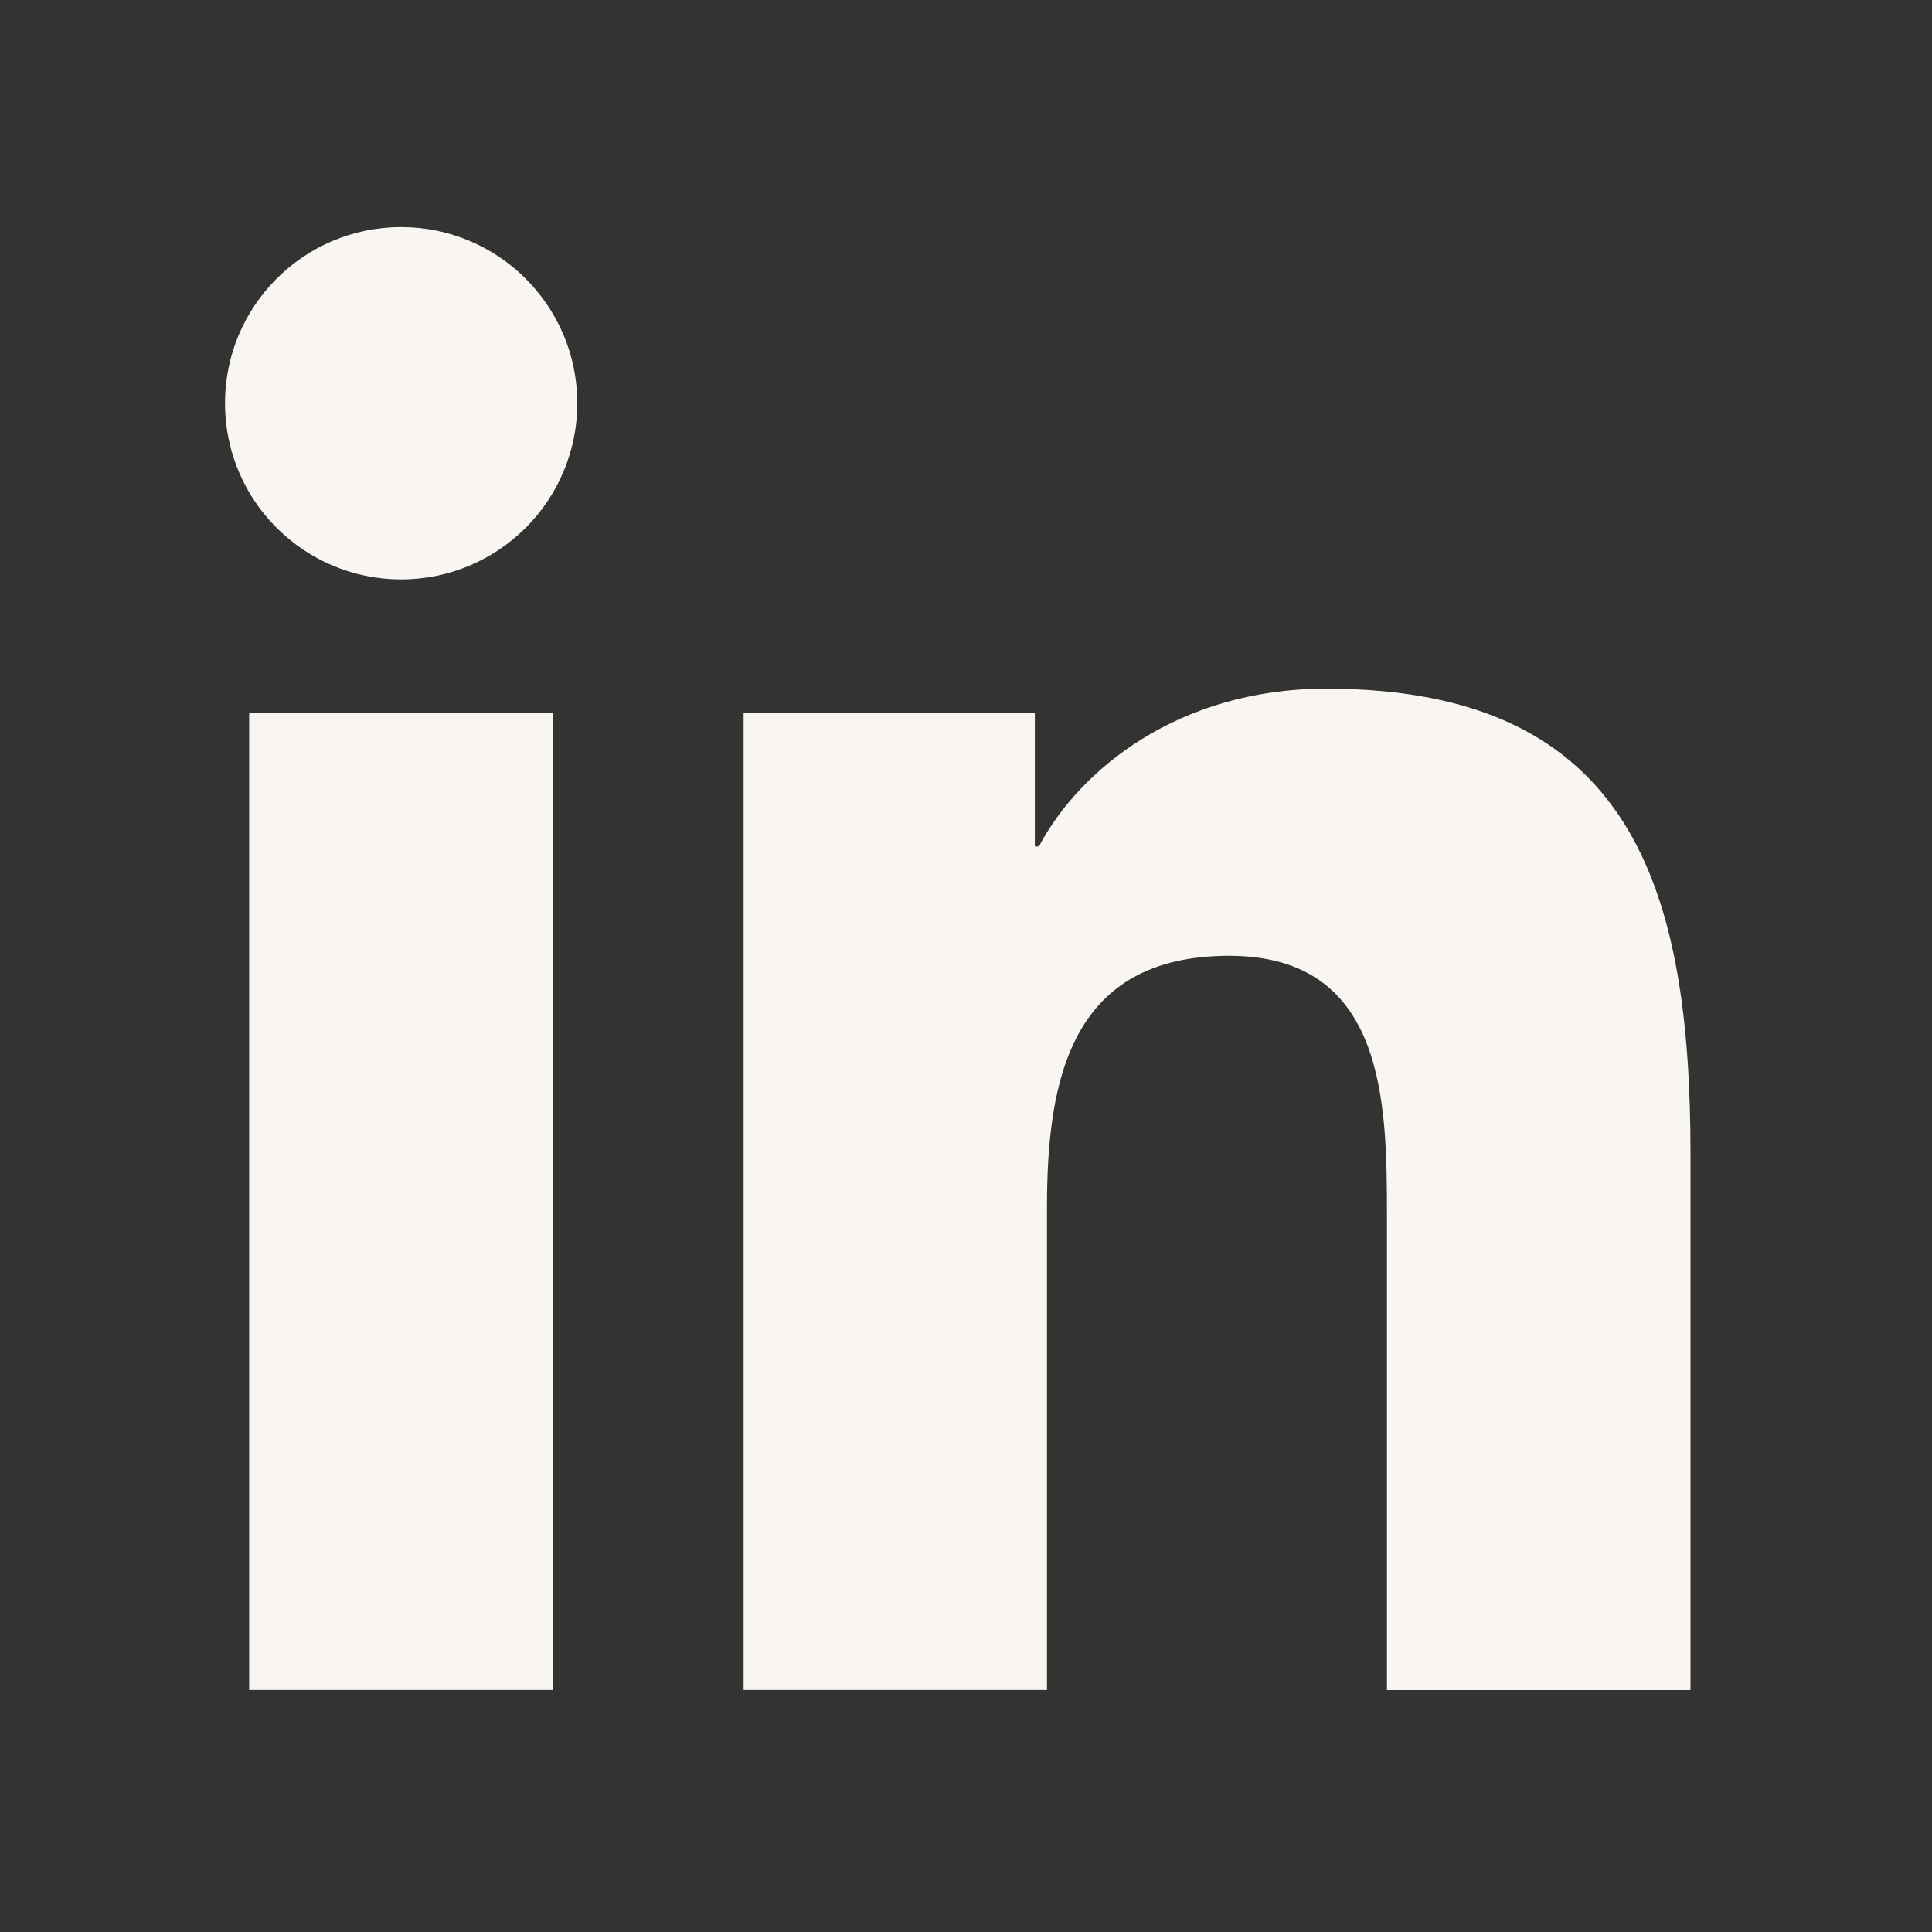
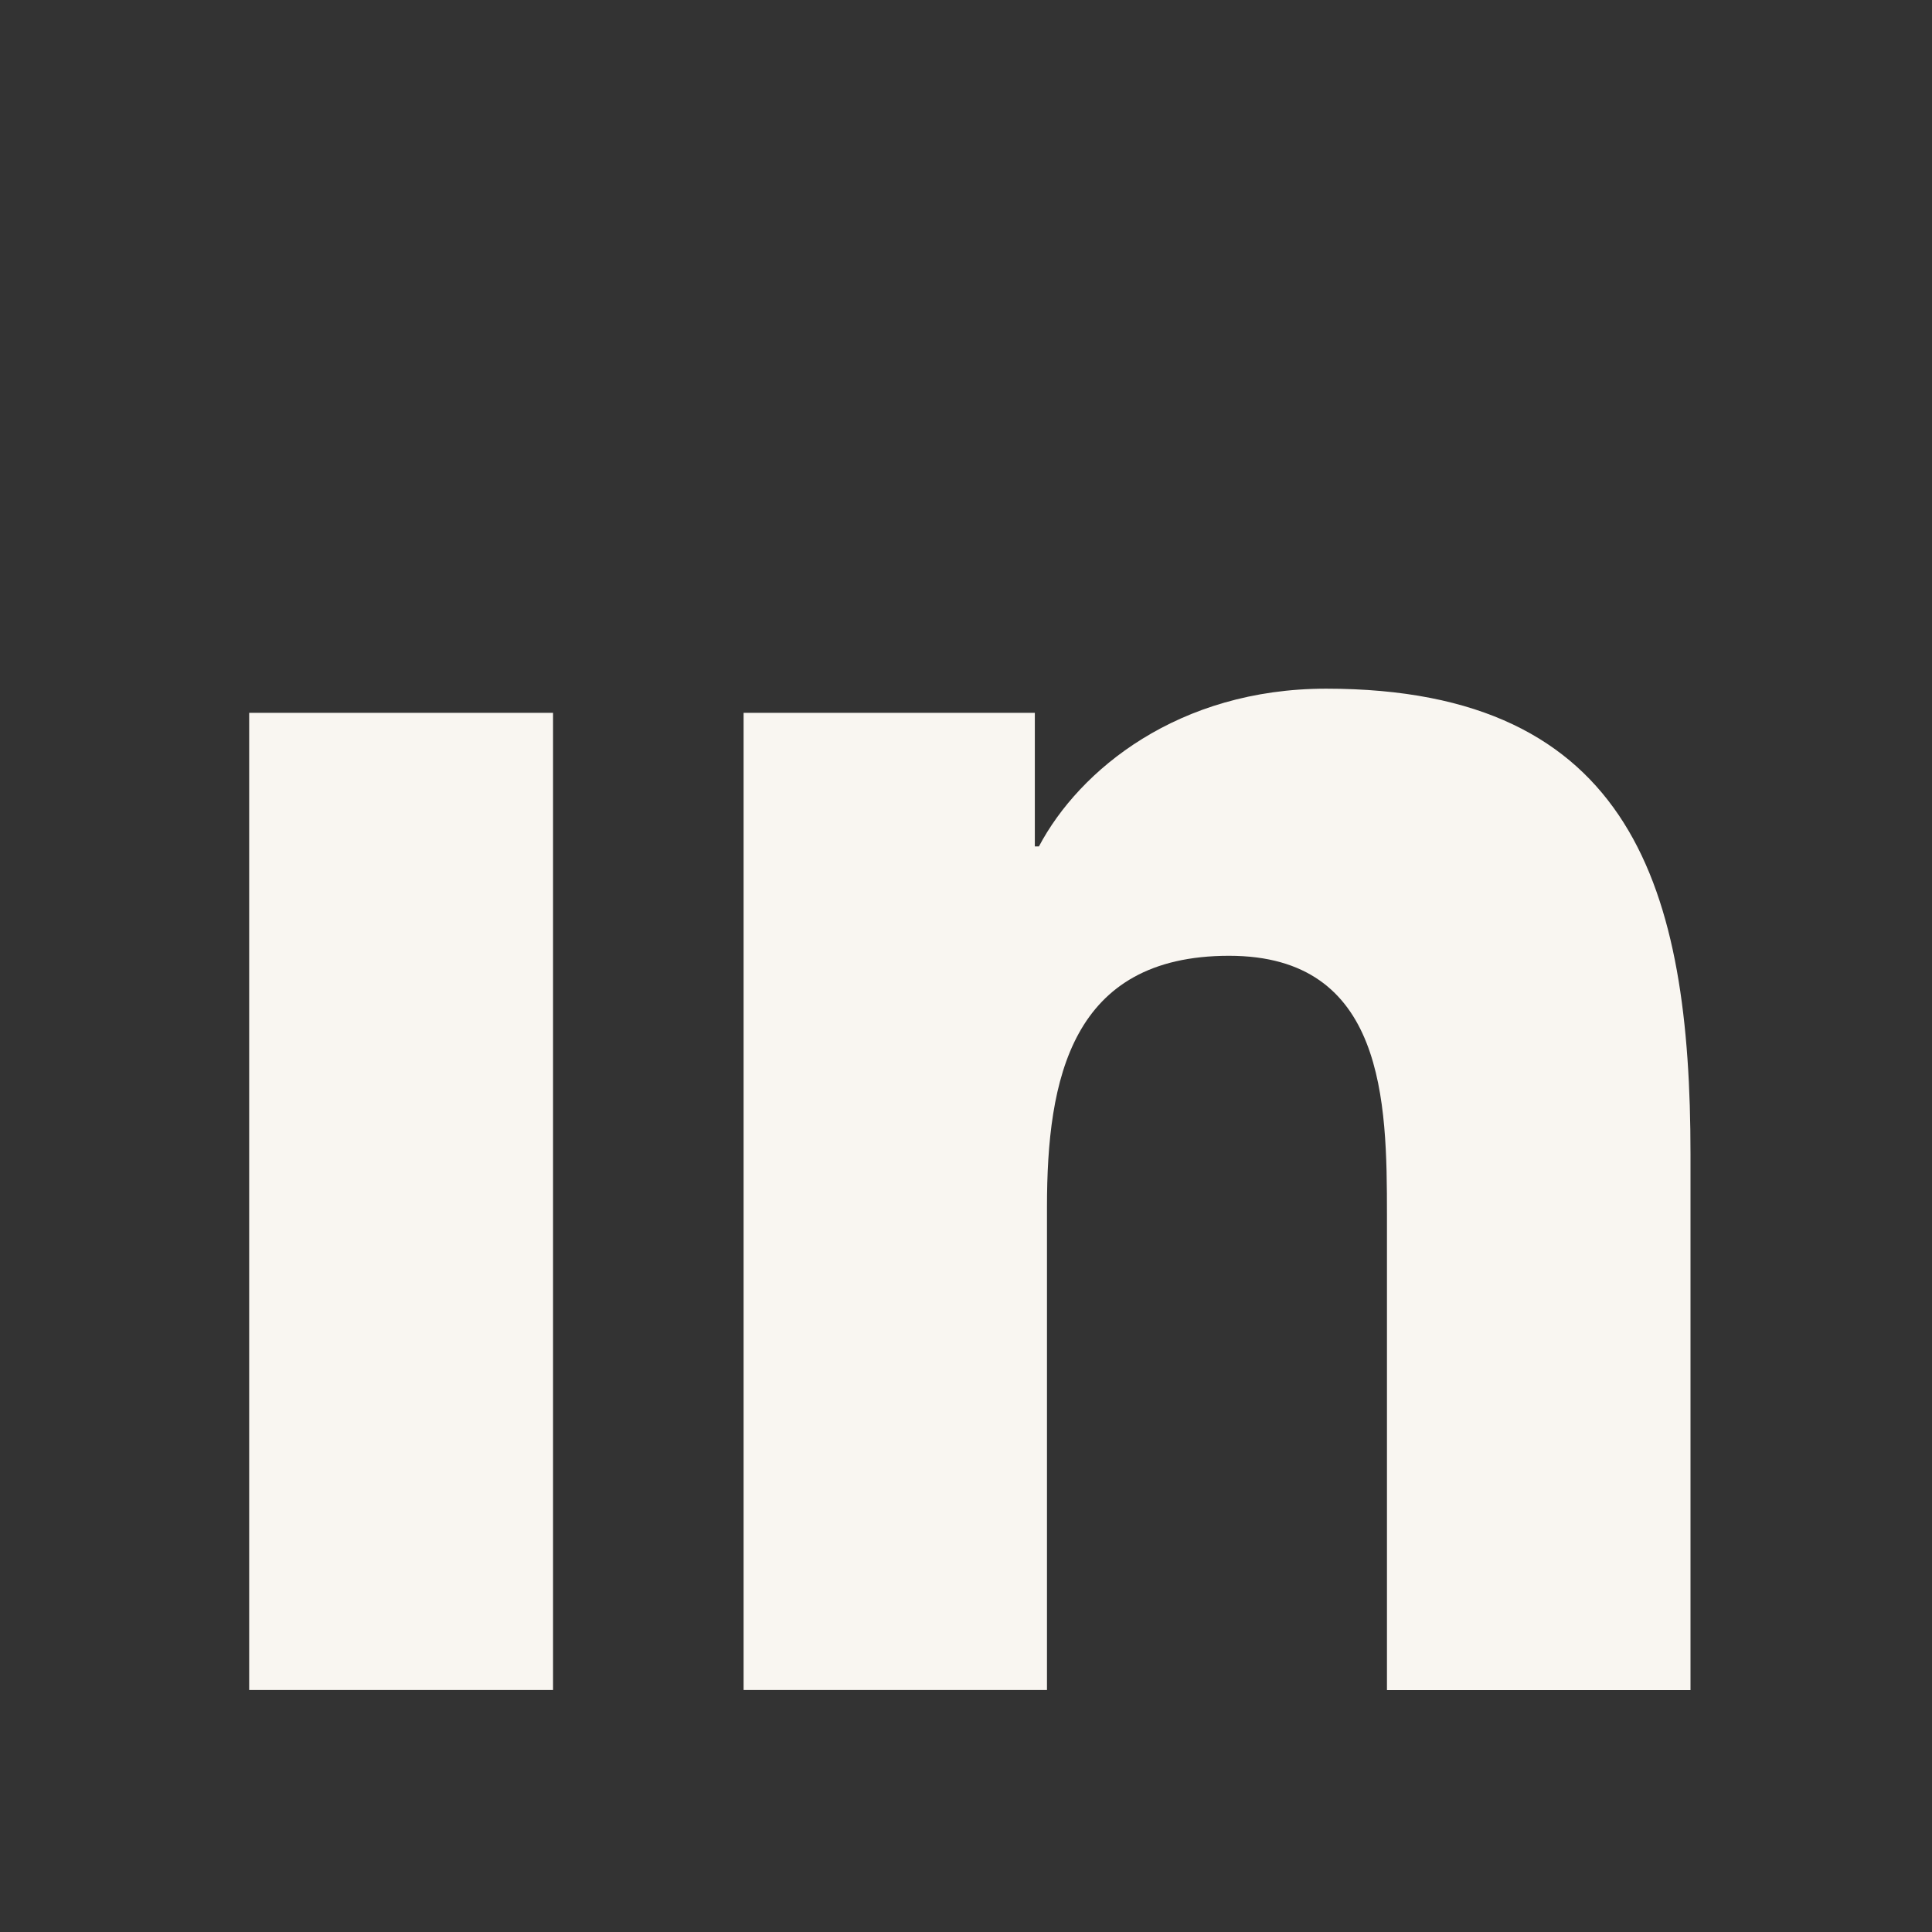
<svg xmlns="http://www.w3.org/2000/svg" width="35" height="35" viewBox="0 0 35 35" fill="none">
  <rect x="0" y="0" width="35" height="35" fill="#333333" stroke="none" />
-   <path d="M7.267 10.496C9.029 10.496 10.458 9.067 10.458 7.305C10.458 5.543 9.029 4.114 7.267 4.114C5.505 4.114 4.076 5.543 4.076 7.305C4.076 9.067 5.505 10.496 7.267 10.496Z" fill="#F9F6F1" />
  <path d="M13.471 12.914V30.616H18.967V21.862C18.967 19.552 19.402 17.315 22.266 17.315C25.091 17.315 25.126 19.956 25.126 22.008V30.618H30.625V20.91C30.625 16.141 29.598 12.476 24.025 12.476C21.349 12.476 19.555 13.945 18.821 15.334H18.747V12.914H13.471ZM4.514 12.914H10.019V30.616H4.514V12.914Z" fill="#F9F6F1" />
</svg>